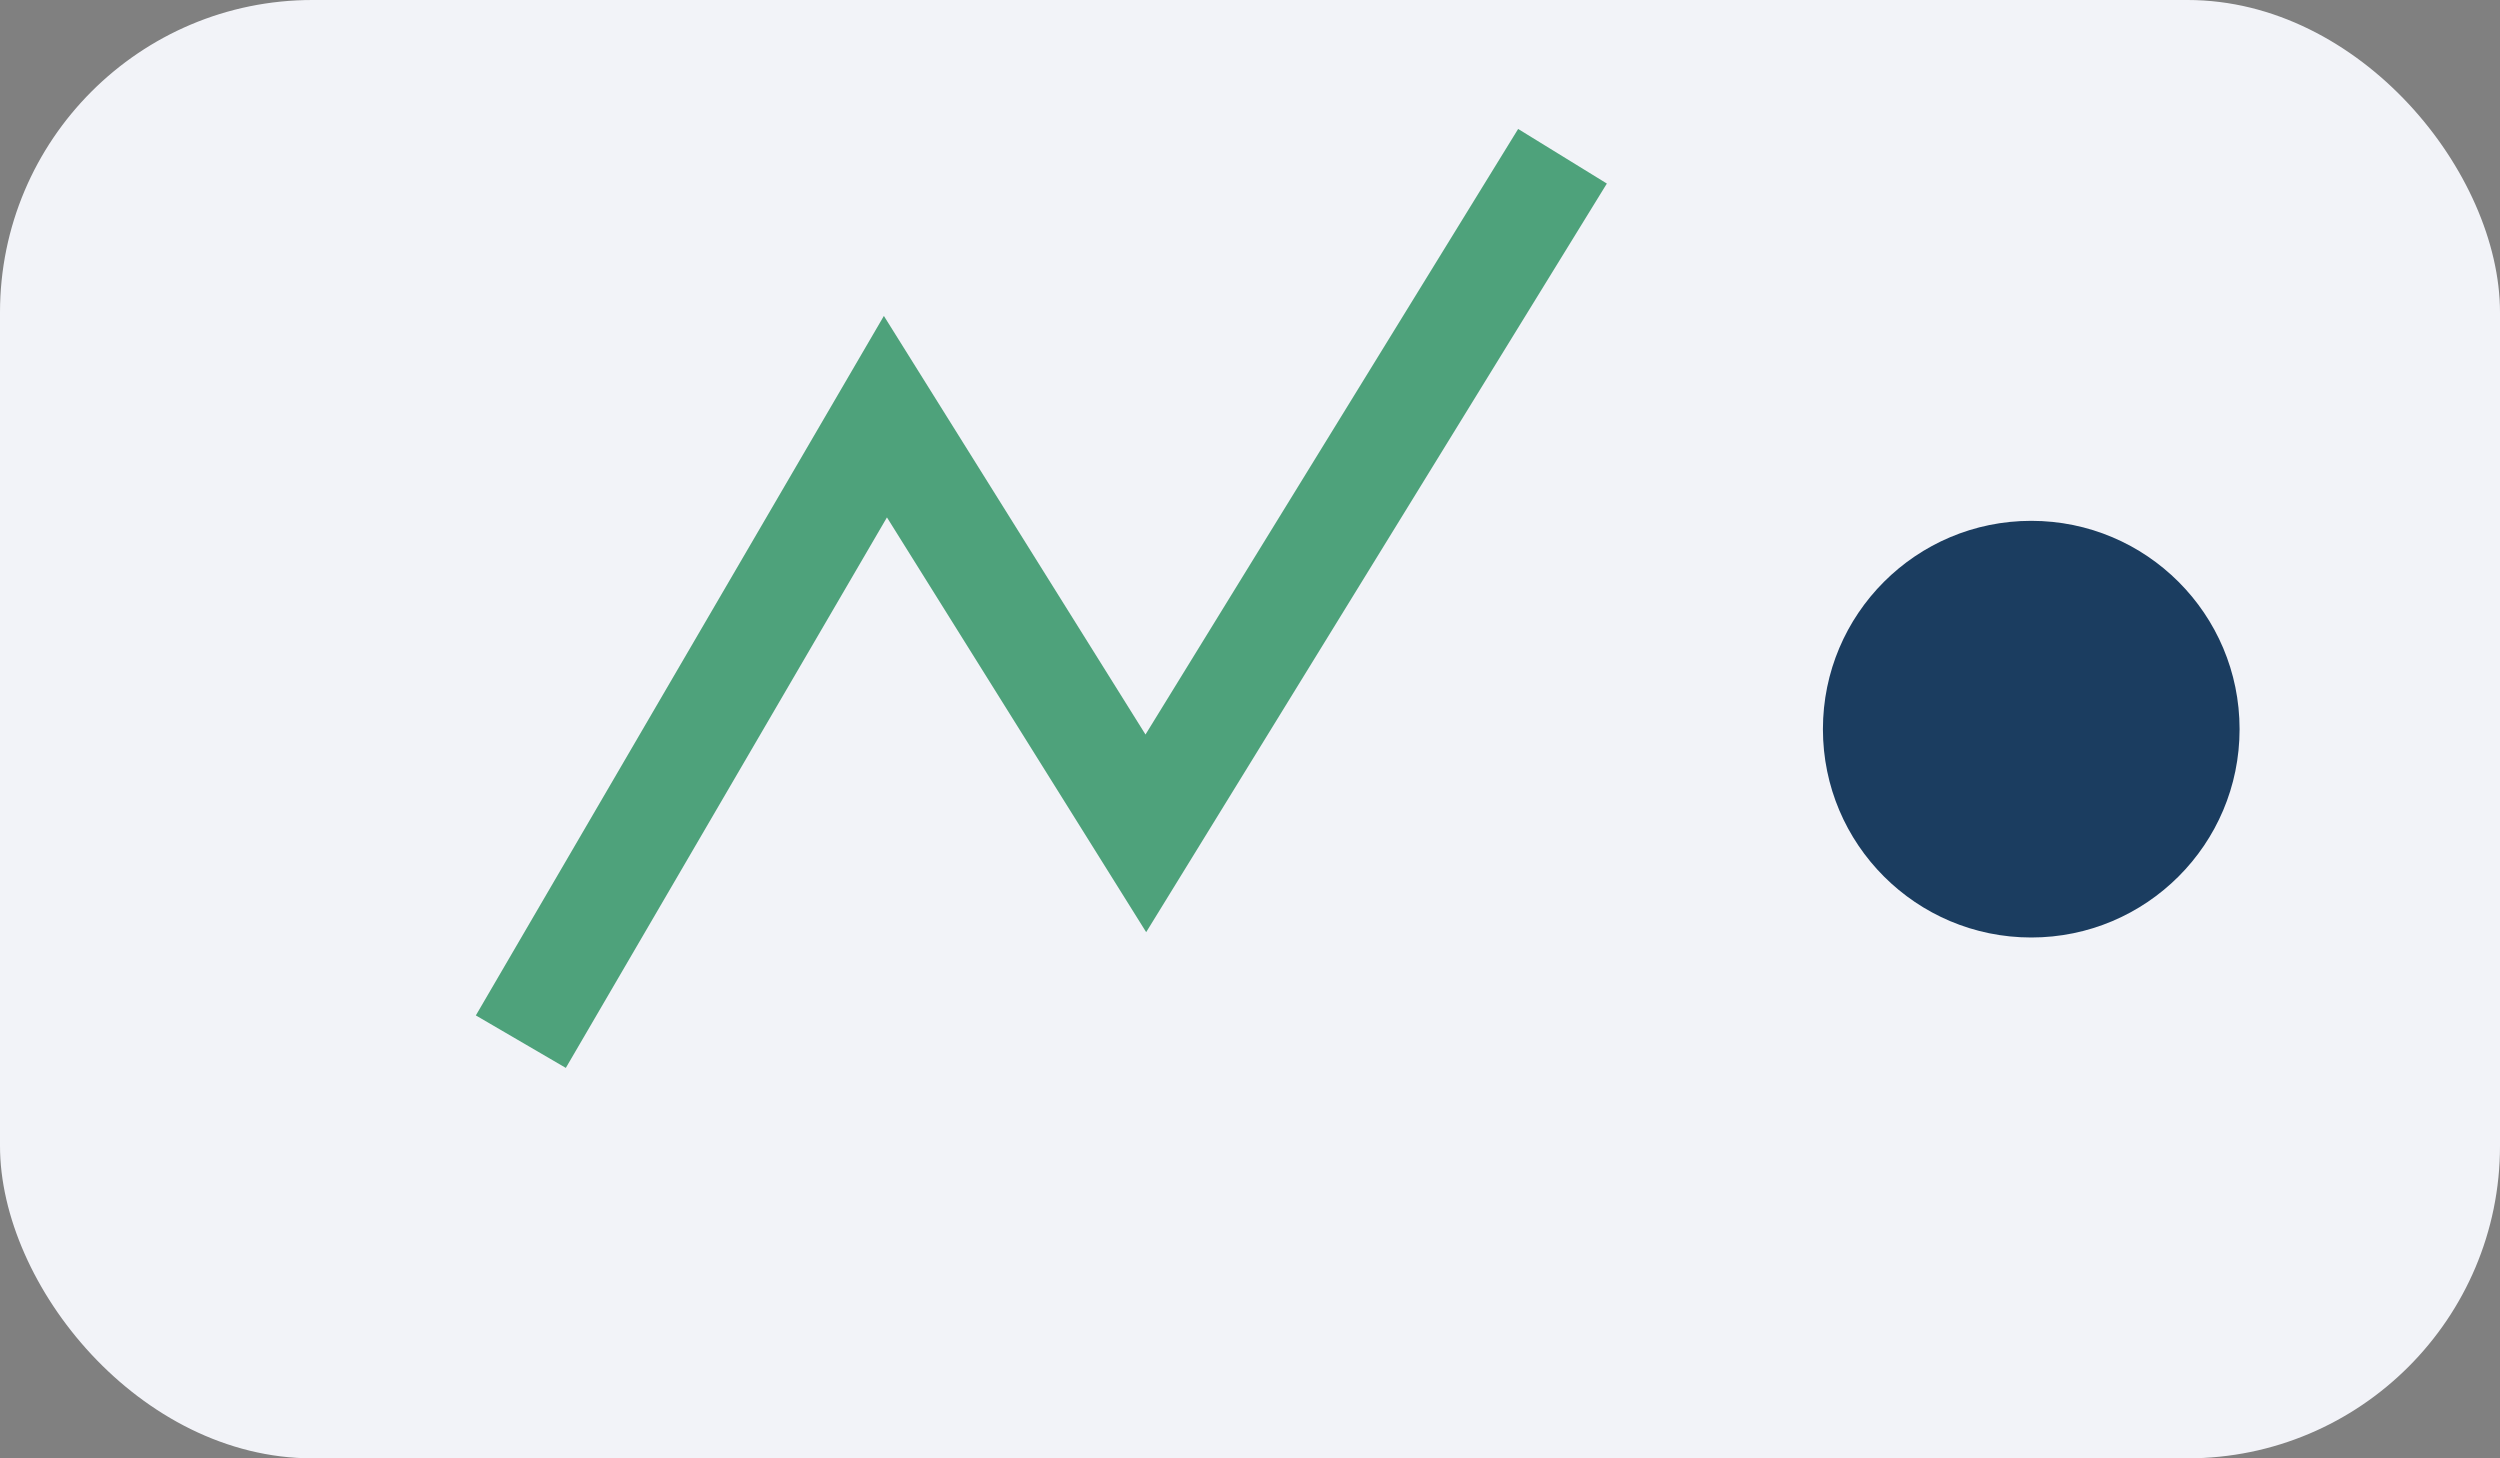
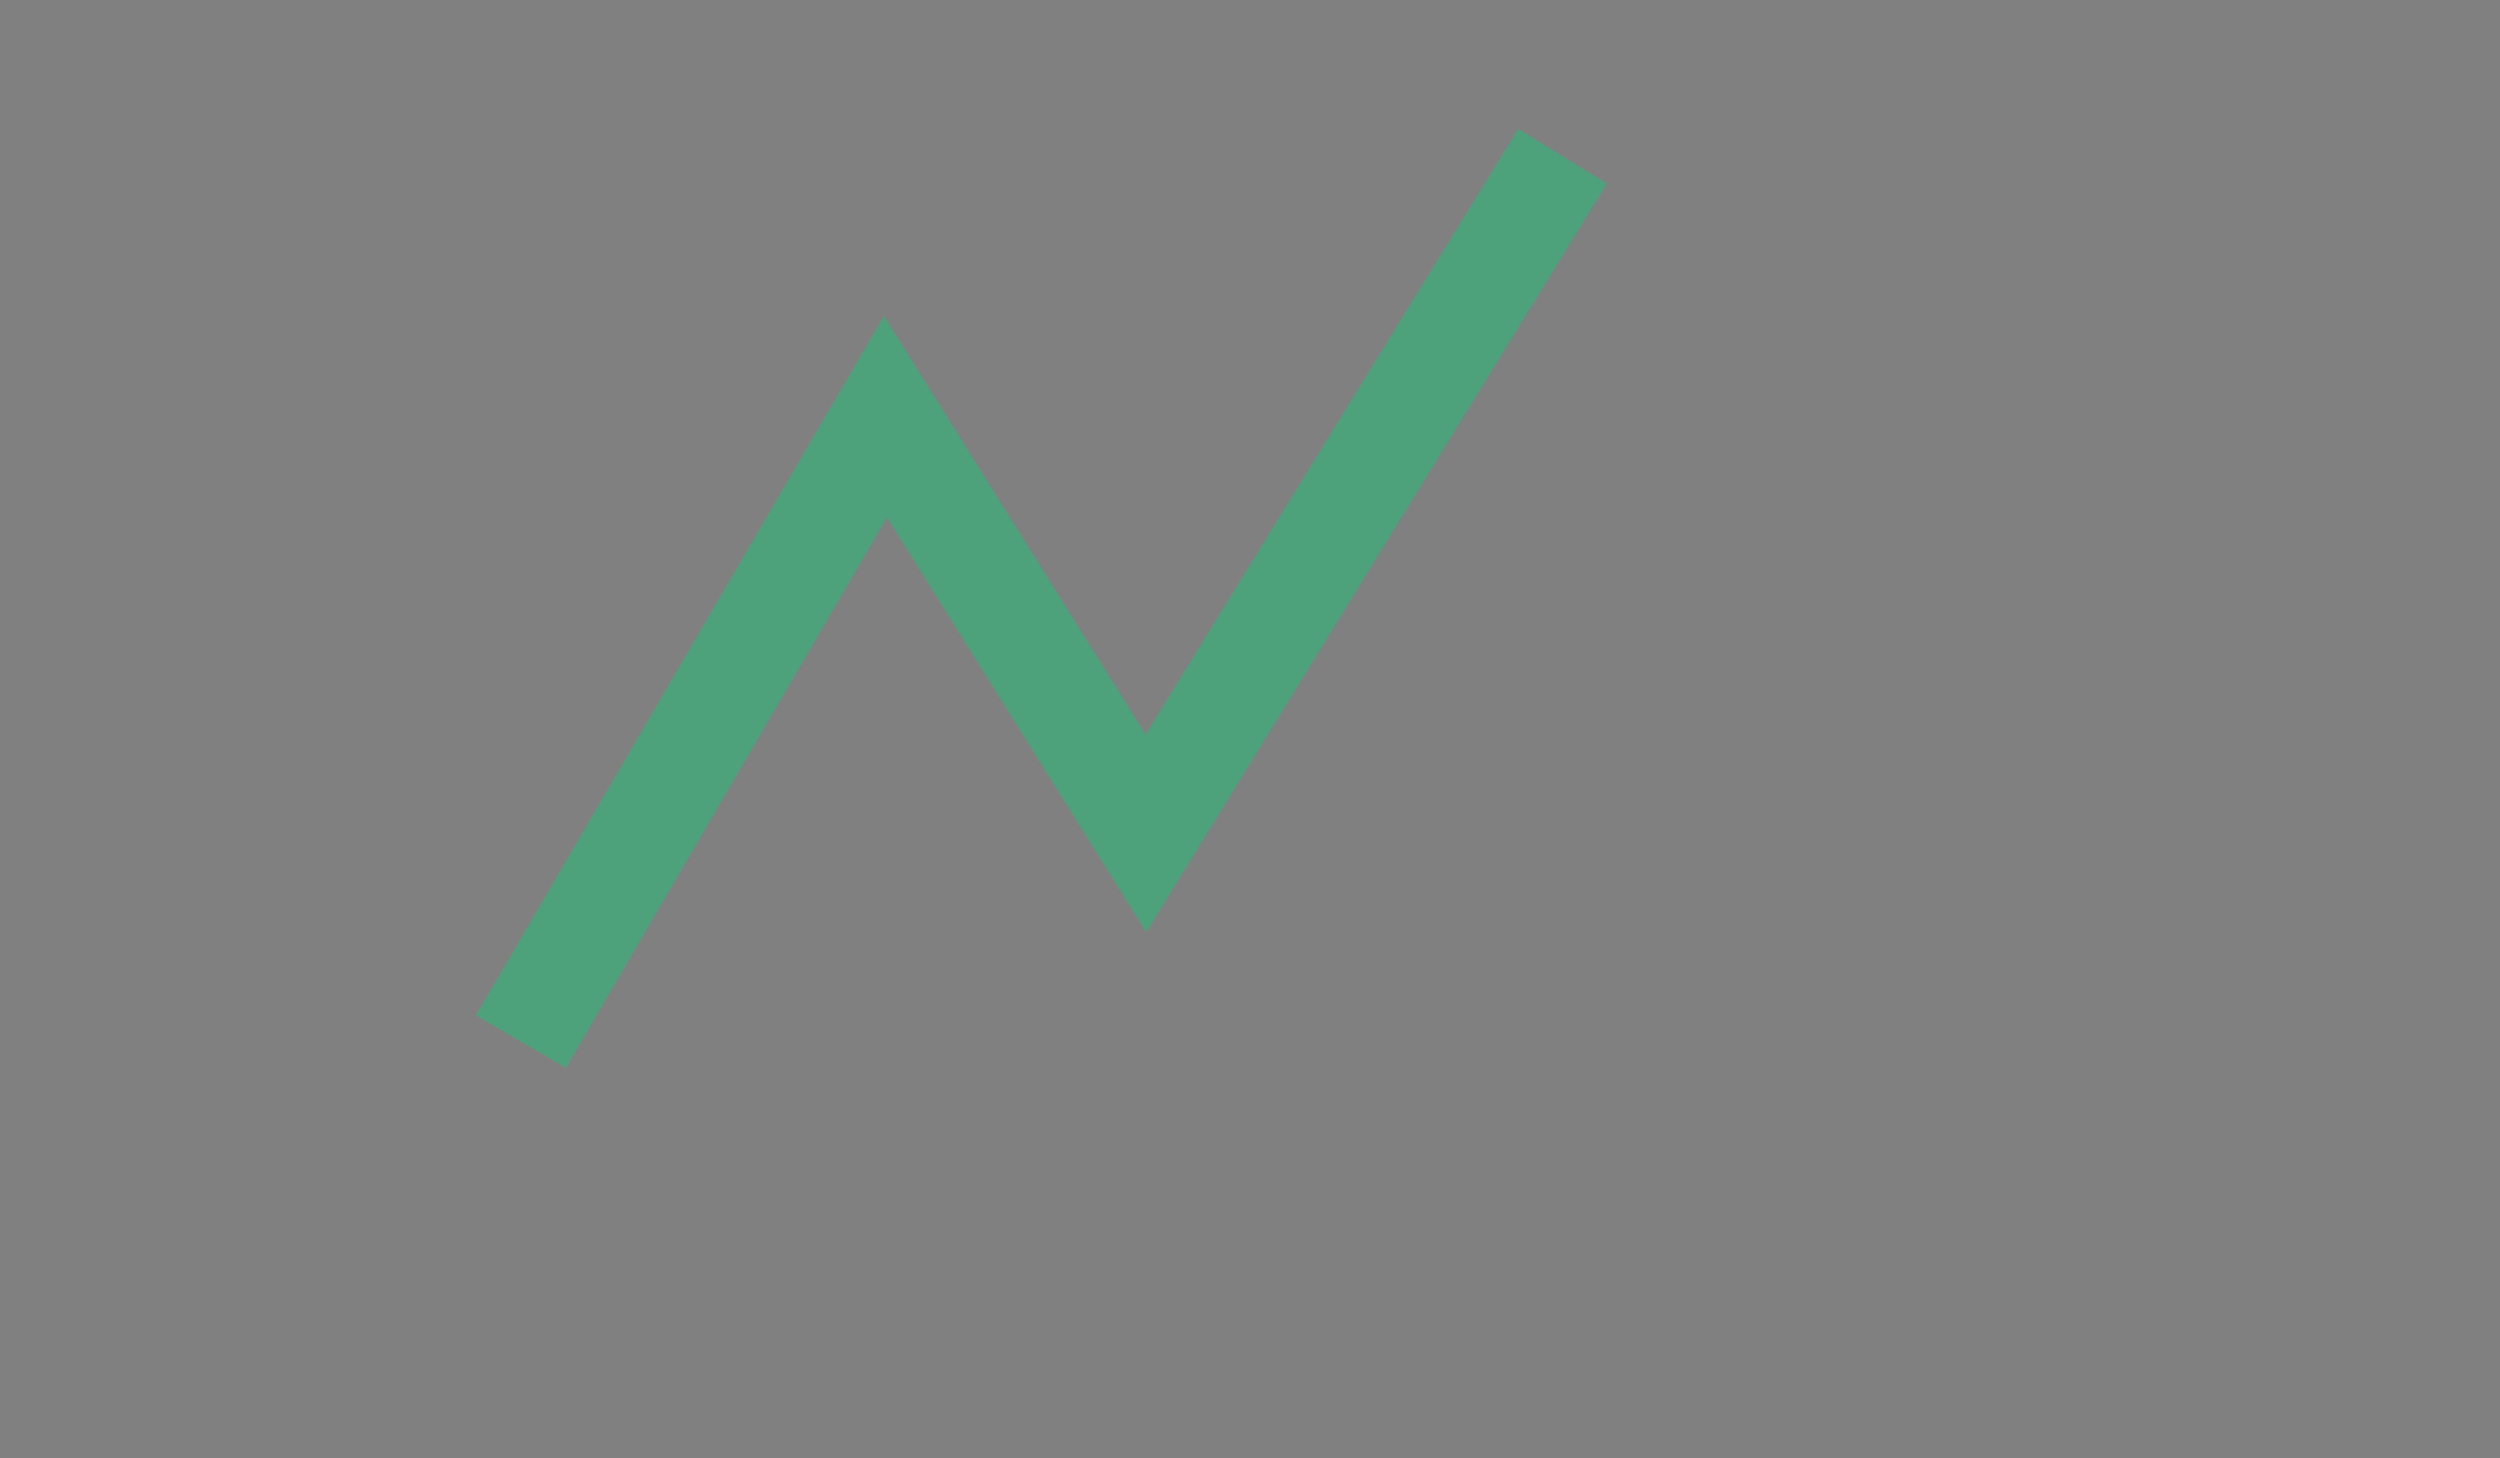
<svg xmlns="http://www.w3.org/2000/svg" width="48" height="28" viewBox="0 0 48 28">
  <rect x="0" y="0" width="48" height="28" fill="#808080" stroke="none" />
-   <rect width="48" height="28" rx="6" fill="#F2F3F8" />
  <path d="M10 20l7-12 5 8 8-13" stroke="#4EA27B" stroke-width="2" fill="none" />
-   <circle cx="39" cy="14" r="4" fill="#1B3D60" />
</svg>